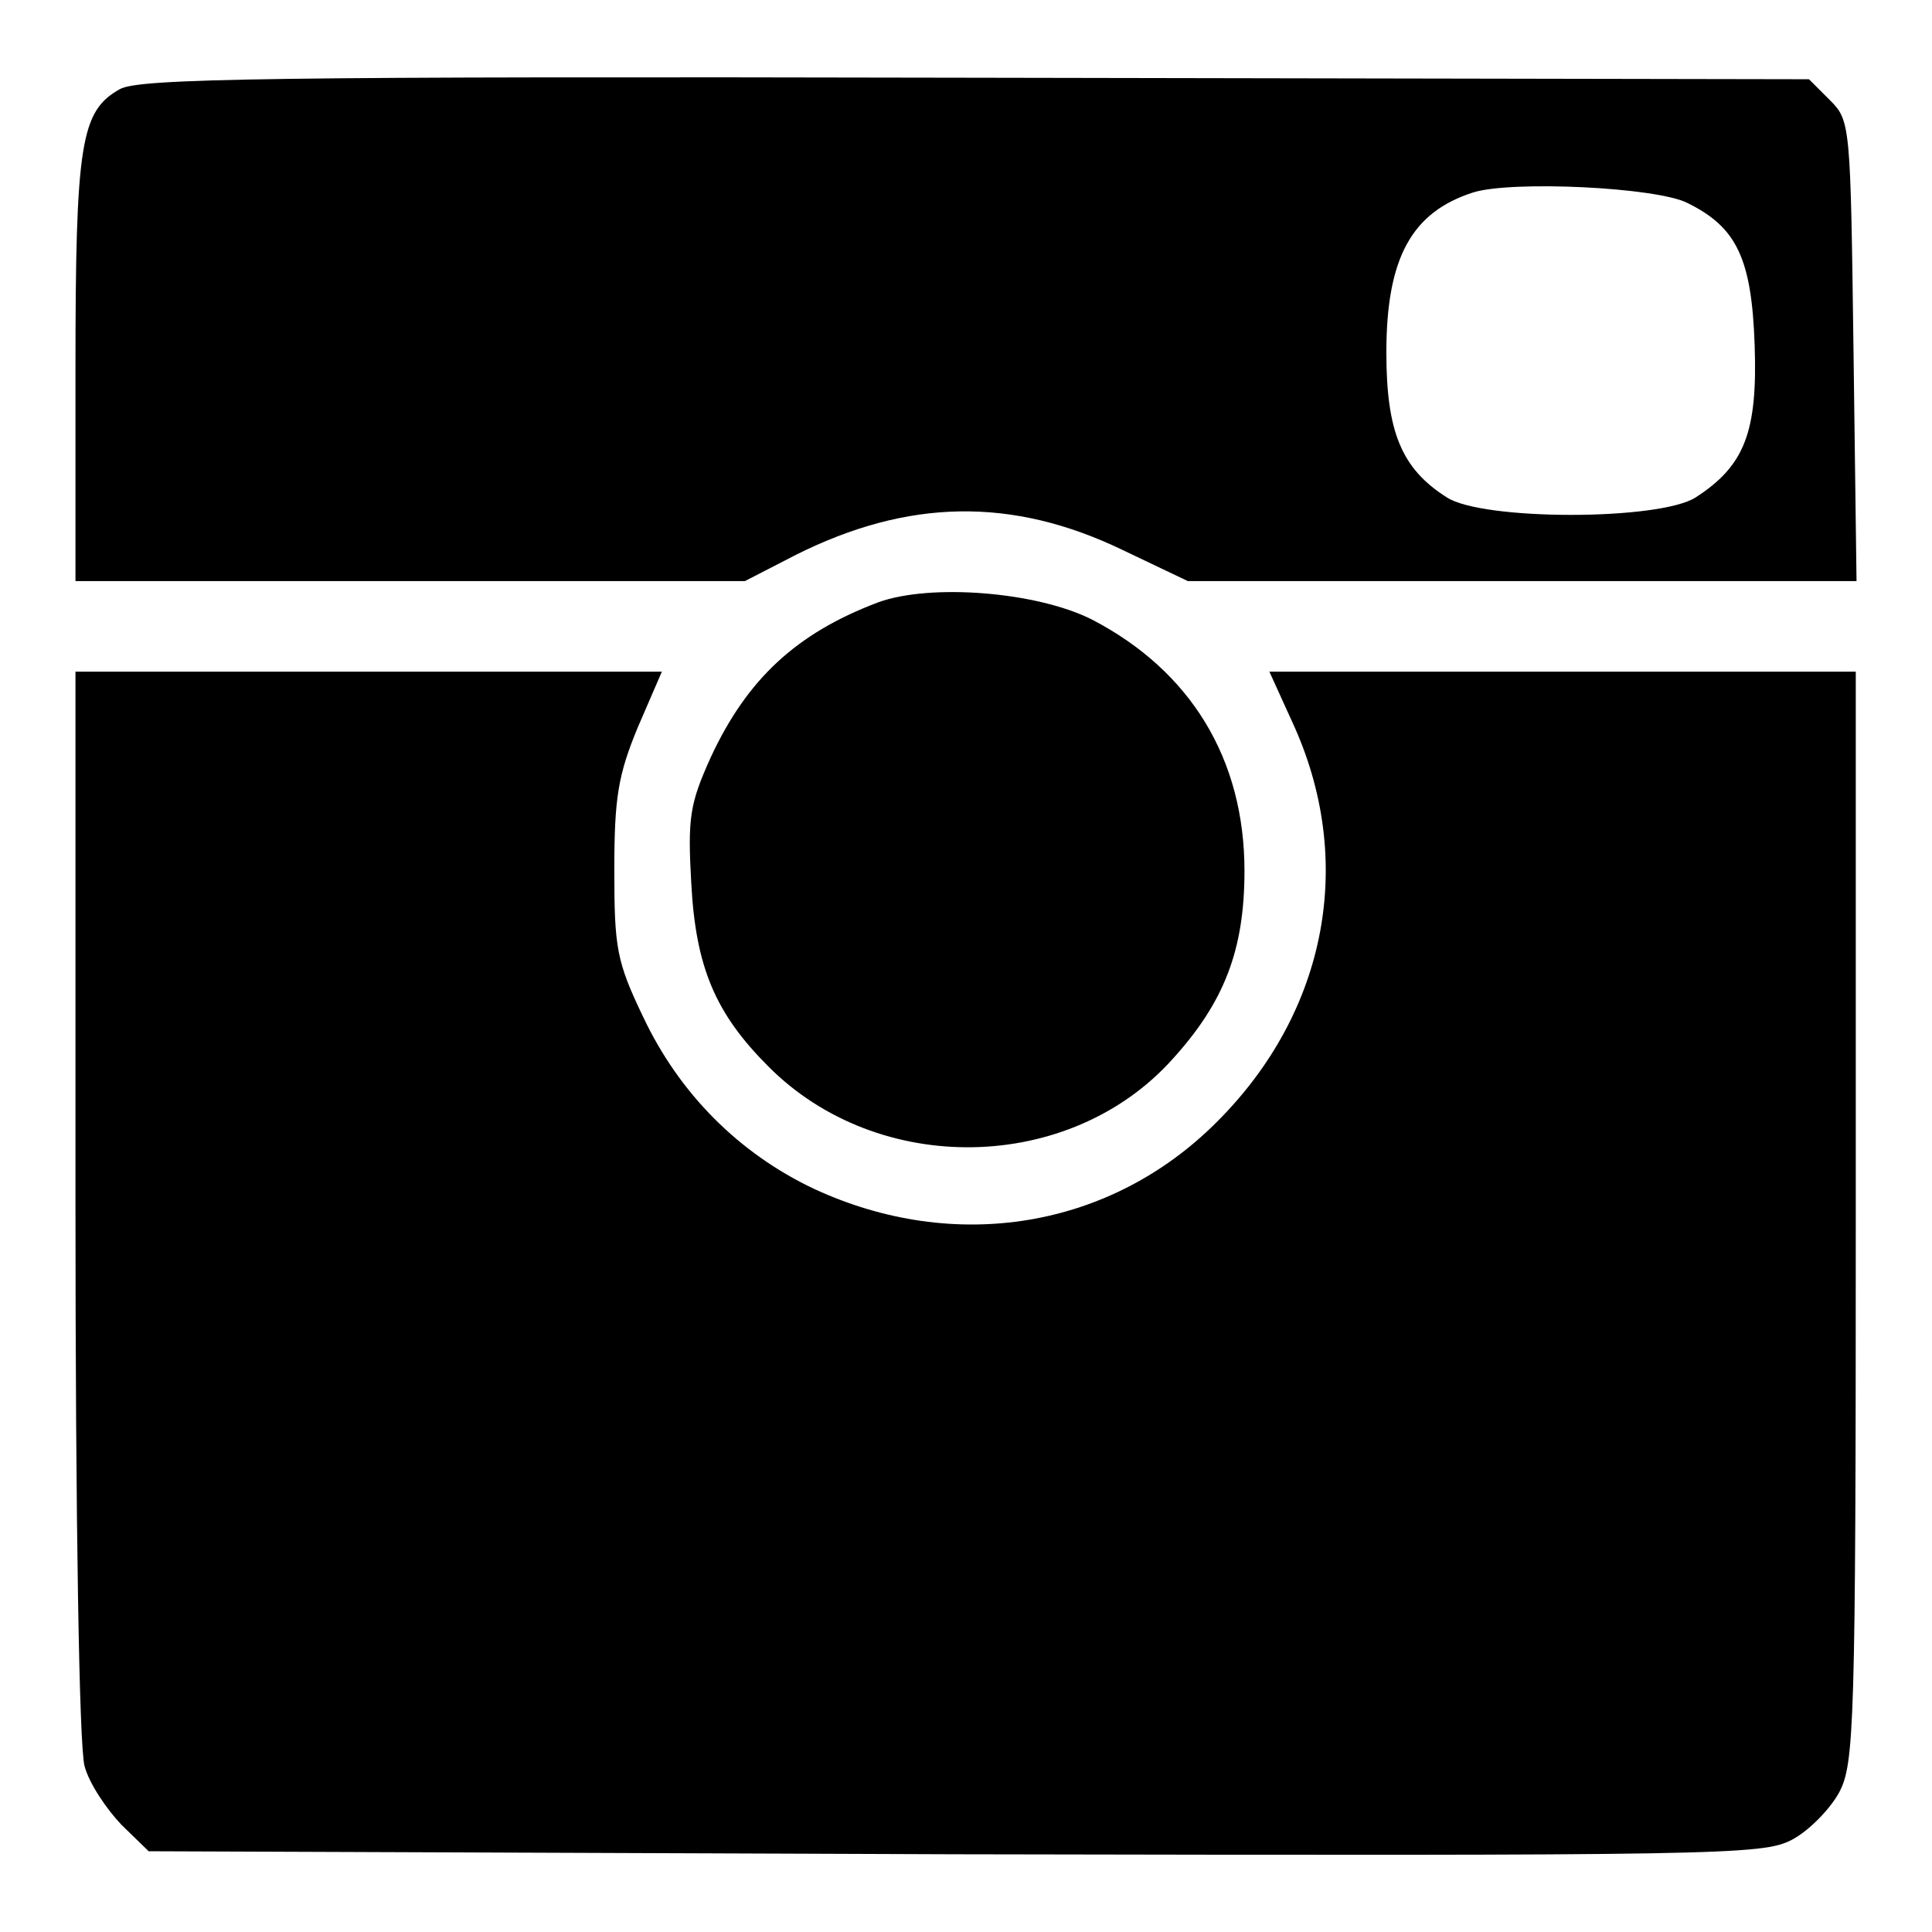
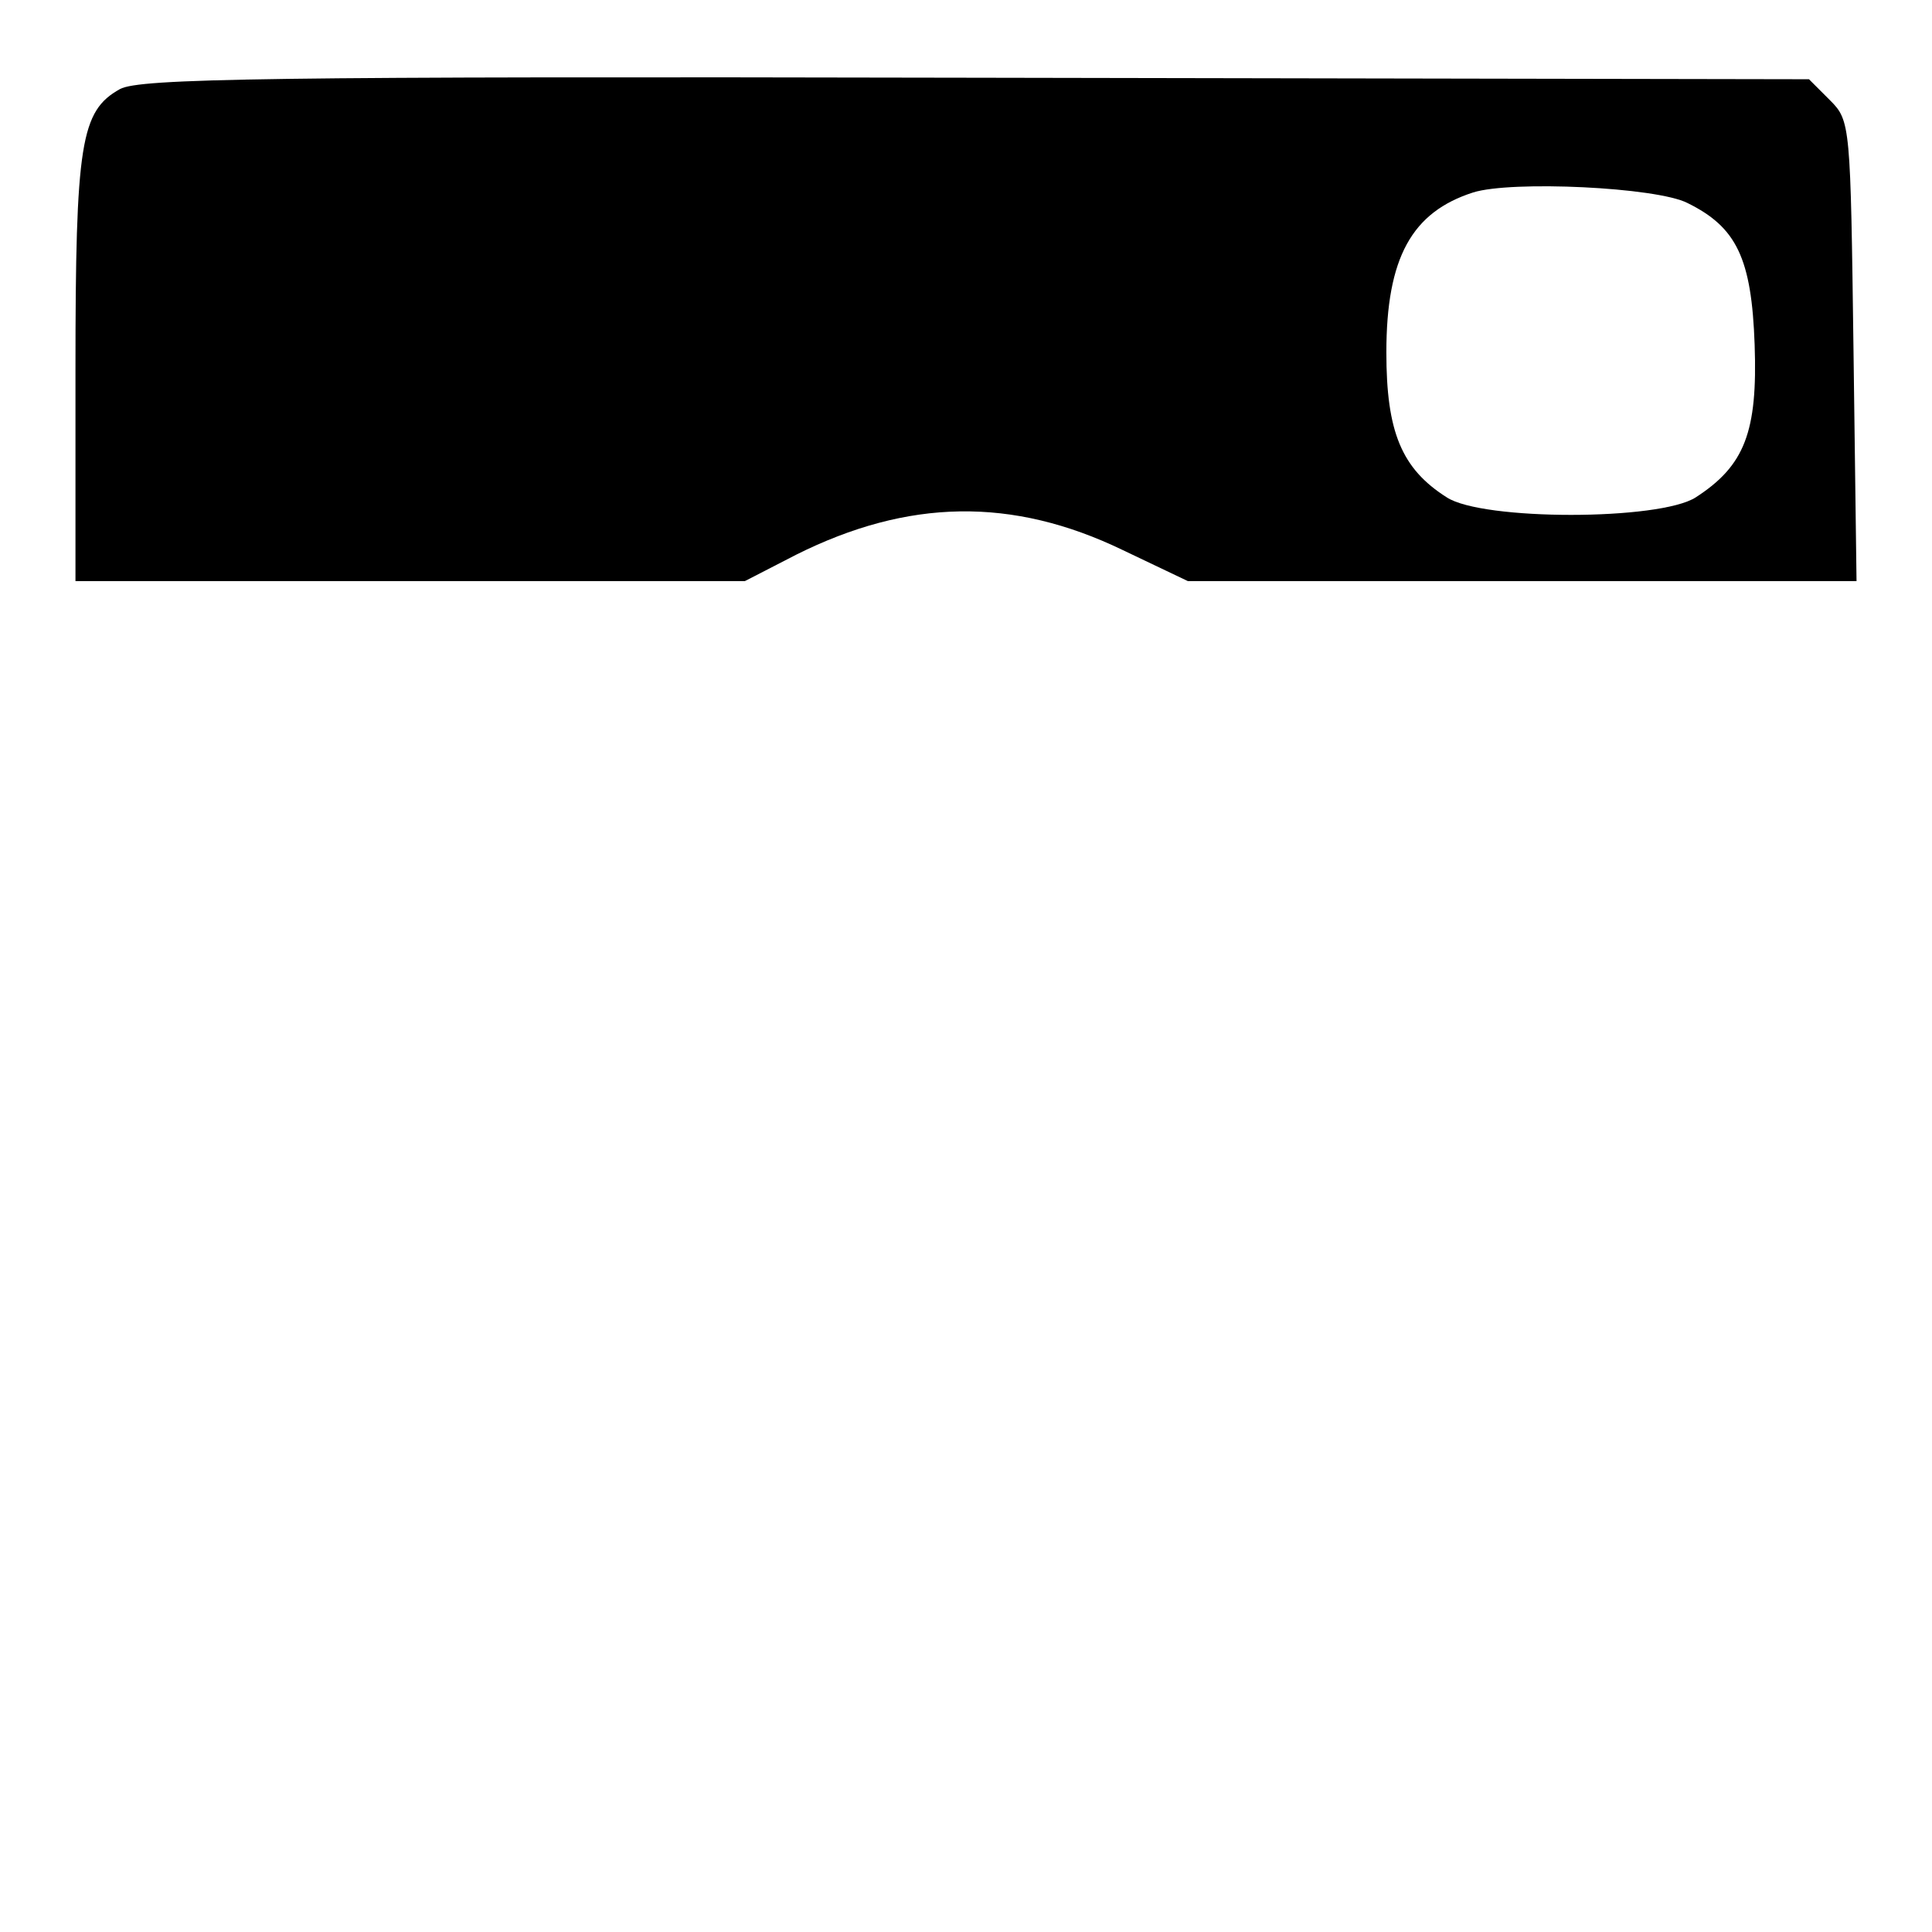
<svg xmlns="http://www.w3.org/2000/svg" version="1.1" x="0px" y="0px" viewBox="0 0 256 256" enable-background="new 0 0 256 256" xml:space="preserve">
  <g>
    <g>
      <g>
        <path fill="#000000" d="M15.9,11.8C10.7,14.7,10,18.9,10,49v28h44.3h44.4l6.8-3.5c14.8-7.4,28.6-7.7,43.3-0.6l8.6,4.1h44.2H246l-0.4-30.5c-0.4-29.9-0.4-30.5-3.1-33.2l-2.8-2.8l-110.4-0.2C35,10.1,18.5,10.4,15.9,11.8z M223.6,26.9c6.5,3.2,8.5,7.3,8.9,18.8c0.4,11.5-1.3,16-7.8,20.2c-4.8,3.1-28.3,3.1-33,0c-6-3.8-8-8.7-8-19.2c0-12.6,3.4-18.6,11.5-21.2C200.3,23.9,219.5,24.8,223.6,26.9z" />
-         <path fill="#000000" d="M116.4,79.8c-10.9,4.1-17.4,10.2-22.2,20.5c-2.8,6.2-3.1,8-2.6,16.8c0.6,11.1,3.2,17.2,10.2,24.2c14.6,14.7,40,14.2,53.6-1c6.8-7.5,9.5-14.4,9.5-24.9c0-14.8-7.1-26.5-20.2-33.3C137.4,78.4,123.3,77.3,116.4,79.8z" />
-         <path fill="#000000" d="M10,159.3c0,42.7,0.5,72.1,1.2,74.7c0.6,2.3,2.9,5.7,4.9,7.8l3.6,3.5l106.8,0.4c101.8,0.2,107,0.1,110.9-1.9c2.3-1.2,5.1-4.1,6.3-6.3c2-3.8,2.2-8.6,2.2-76.2V89h-38.8h-38.9l3,6.6c8.5,18.3,4.7,38.4-9.9,53c-14.1,14.2-34.8,17.6-53.5,8.9c-9.9-4.7-17.8-12.6-22.6-22.8c-3.5-7.3-3.8-9.1-3.8-19.4c0-9.6,0.5-12.6,3.1-18.9l3.2-7.4H48.8H10V159.3z" />
      </g>
    </g>
  </g>
</svg>